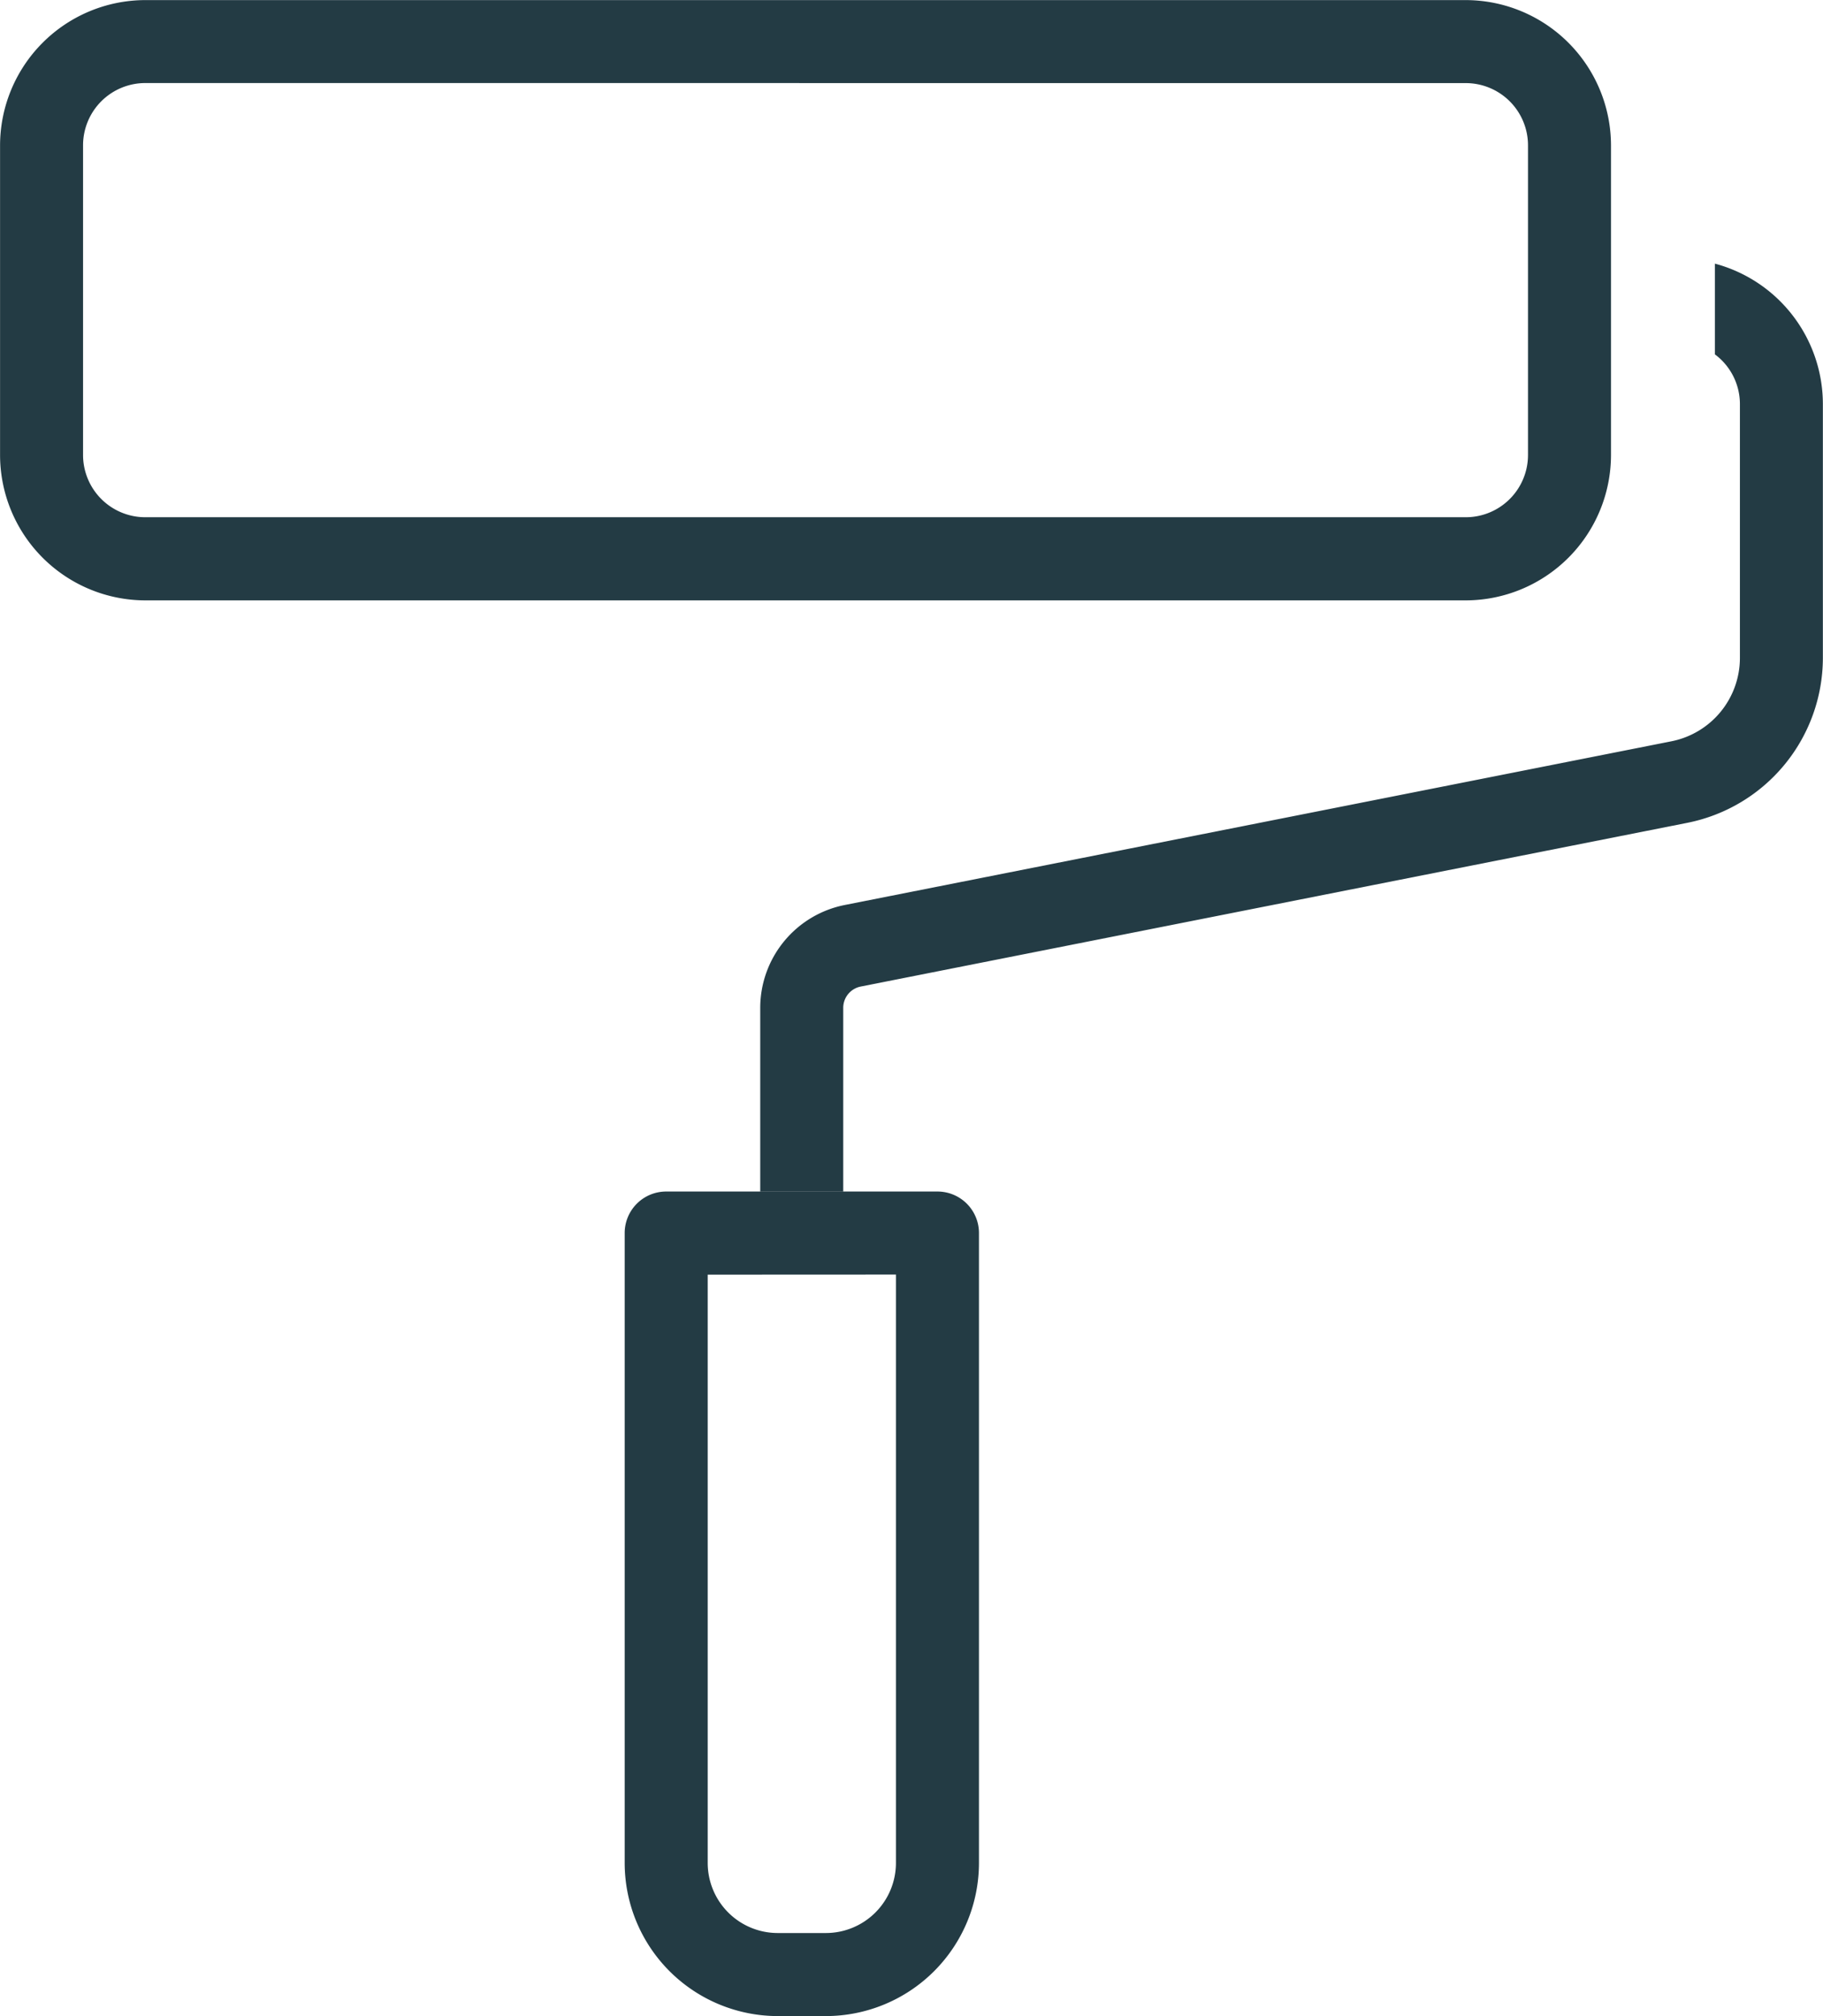
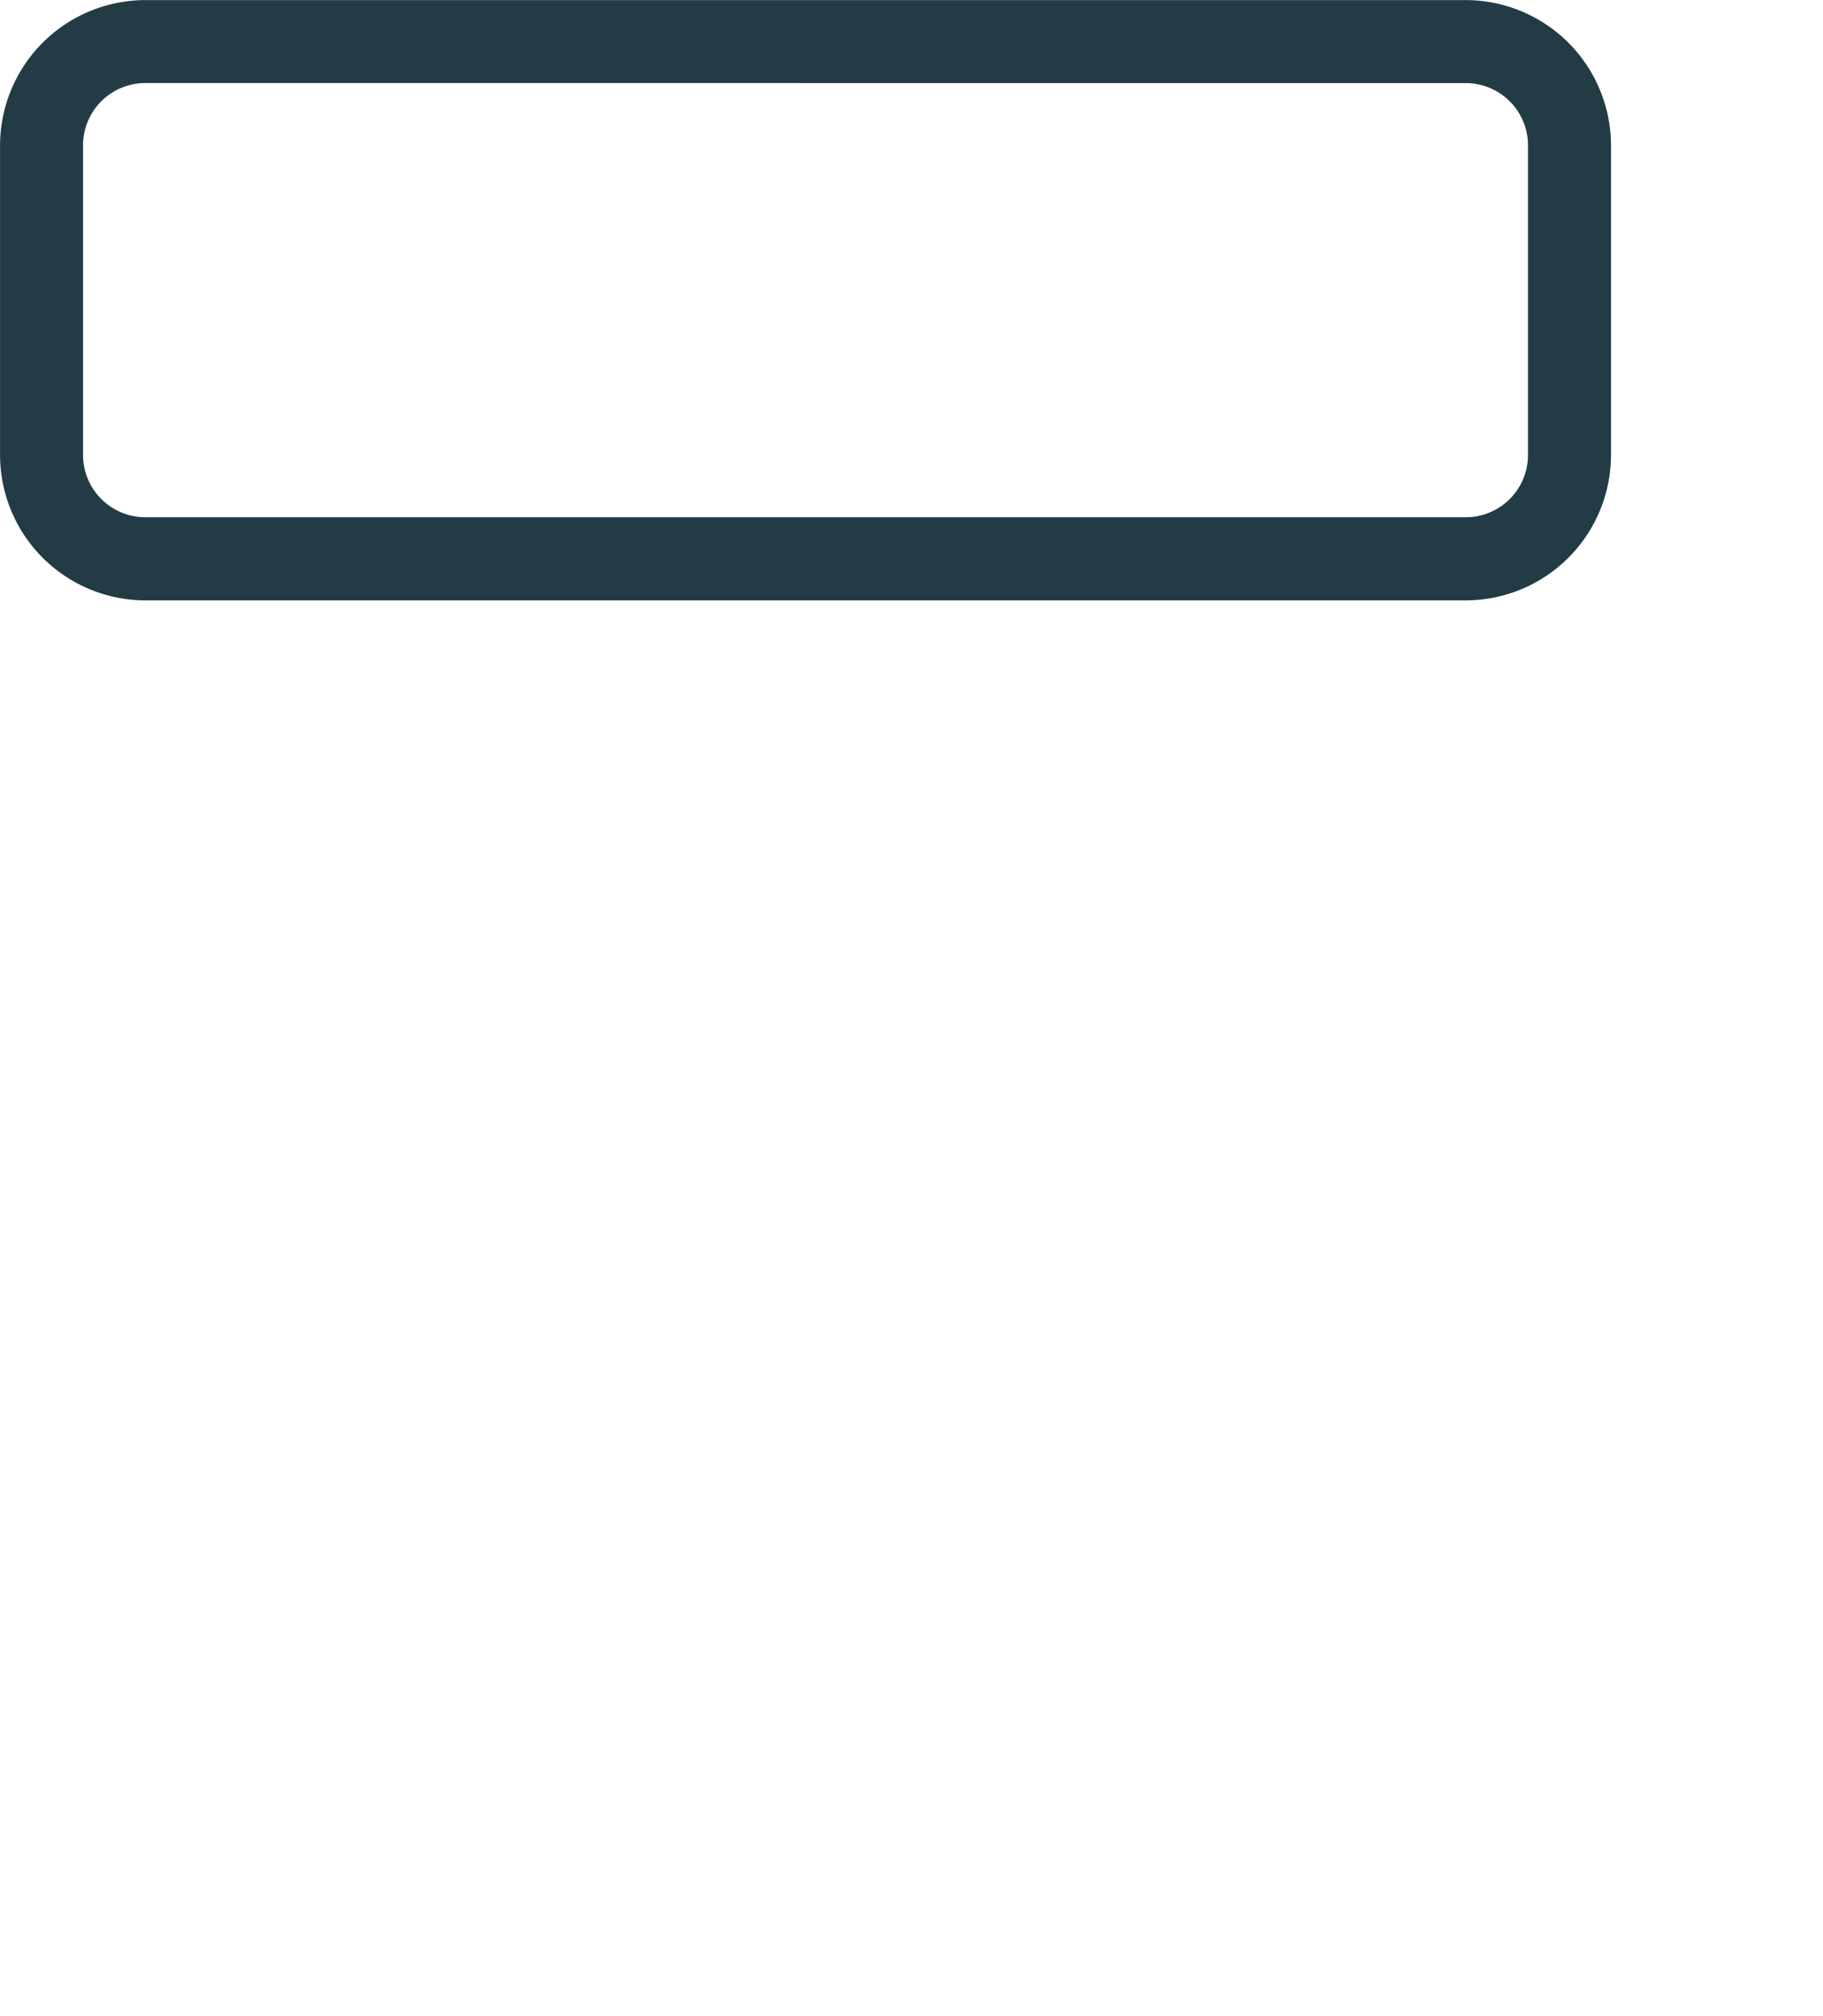
<svg xmlns="http://www.w3.org/2000/svg" width="61.5" height="67.994" viewBox="0 0 61.5 67.994">
  <g id="_x3C__ÛÔÔ__x3E_" data-name="_x3C_√ÛÔÔ‡_x3E_" transform="translate(-775.063 -404.06)">
    <path id="Path_97" data-name="Path 97" d="M824.511,424.309H779.965a4.908,4.908,0,0,1-4.9-4.9V408.963a4.908,4.908,0,0,1,4.9-4.9h44.546a4.908,4.908,0,0,1,4.9,4.9v10.444A4.908,4.908,0,0,1,824.511,424.309Zm-44.546-17.448a2.1,2.1,0,0,0-2.1,2.1v10.444a2.1,2.1,0,0,0,2.1,2.1h44.546a2.1,2.1,0,0,0,2.1-2.1V408.963a2.1,2.1,0,0,0-2.1-2.1Z" transform="translate(0 0)" fill="#233b44" />
-     <path id="Path_98" data-name="Path 98" d="M811.919,489.2h-1.63a5.169,5.169,0,0,1-5.161-5.163V462.79a1.4,1.4,0,0,1,1.4-1.4h9.152a1.4,1.4,0,0,1,1.4,1.4v21.243A5.169,5.169,0,0,1,811.919,489.2Zm-3.99-25.006v19.843a2.364,2.364,0,0,0,2.359,2.362h1.63a2.365,2.365,0,0,0,2.361-2.362V464.191Z" transform="translate(-8.991 -17.143)" fill="#233b44" />
-     <path id="Path_99" data-name="Path 99" d="M843.859,416.746v3.06a2.09,2.09,0,0,1,.844,1.673v8.567a2.869,2.869,0,0,1-2.306,2.809L814.5,438.378a3.539,3.539,0,0,0-2.847,3.466v6.2h2.8v-6.2a.731.731,0,0,1,.59-.716l27.895-5.524a5.68,5.68,0,0,0,4.564-5.557v-8.567A4.907,4.907,0,0,0,843.859,416.746Z" transform="translate(-10.943 -3.794)" fill="#233b44" />
  </g>
</svg>